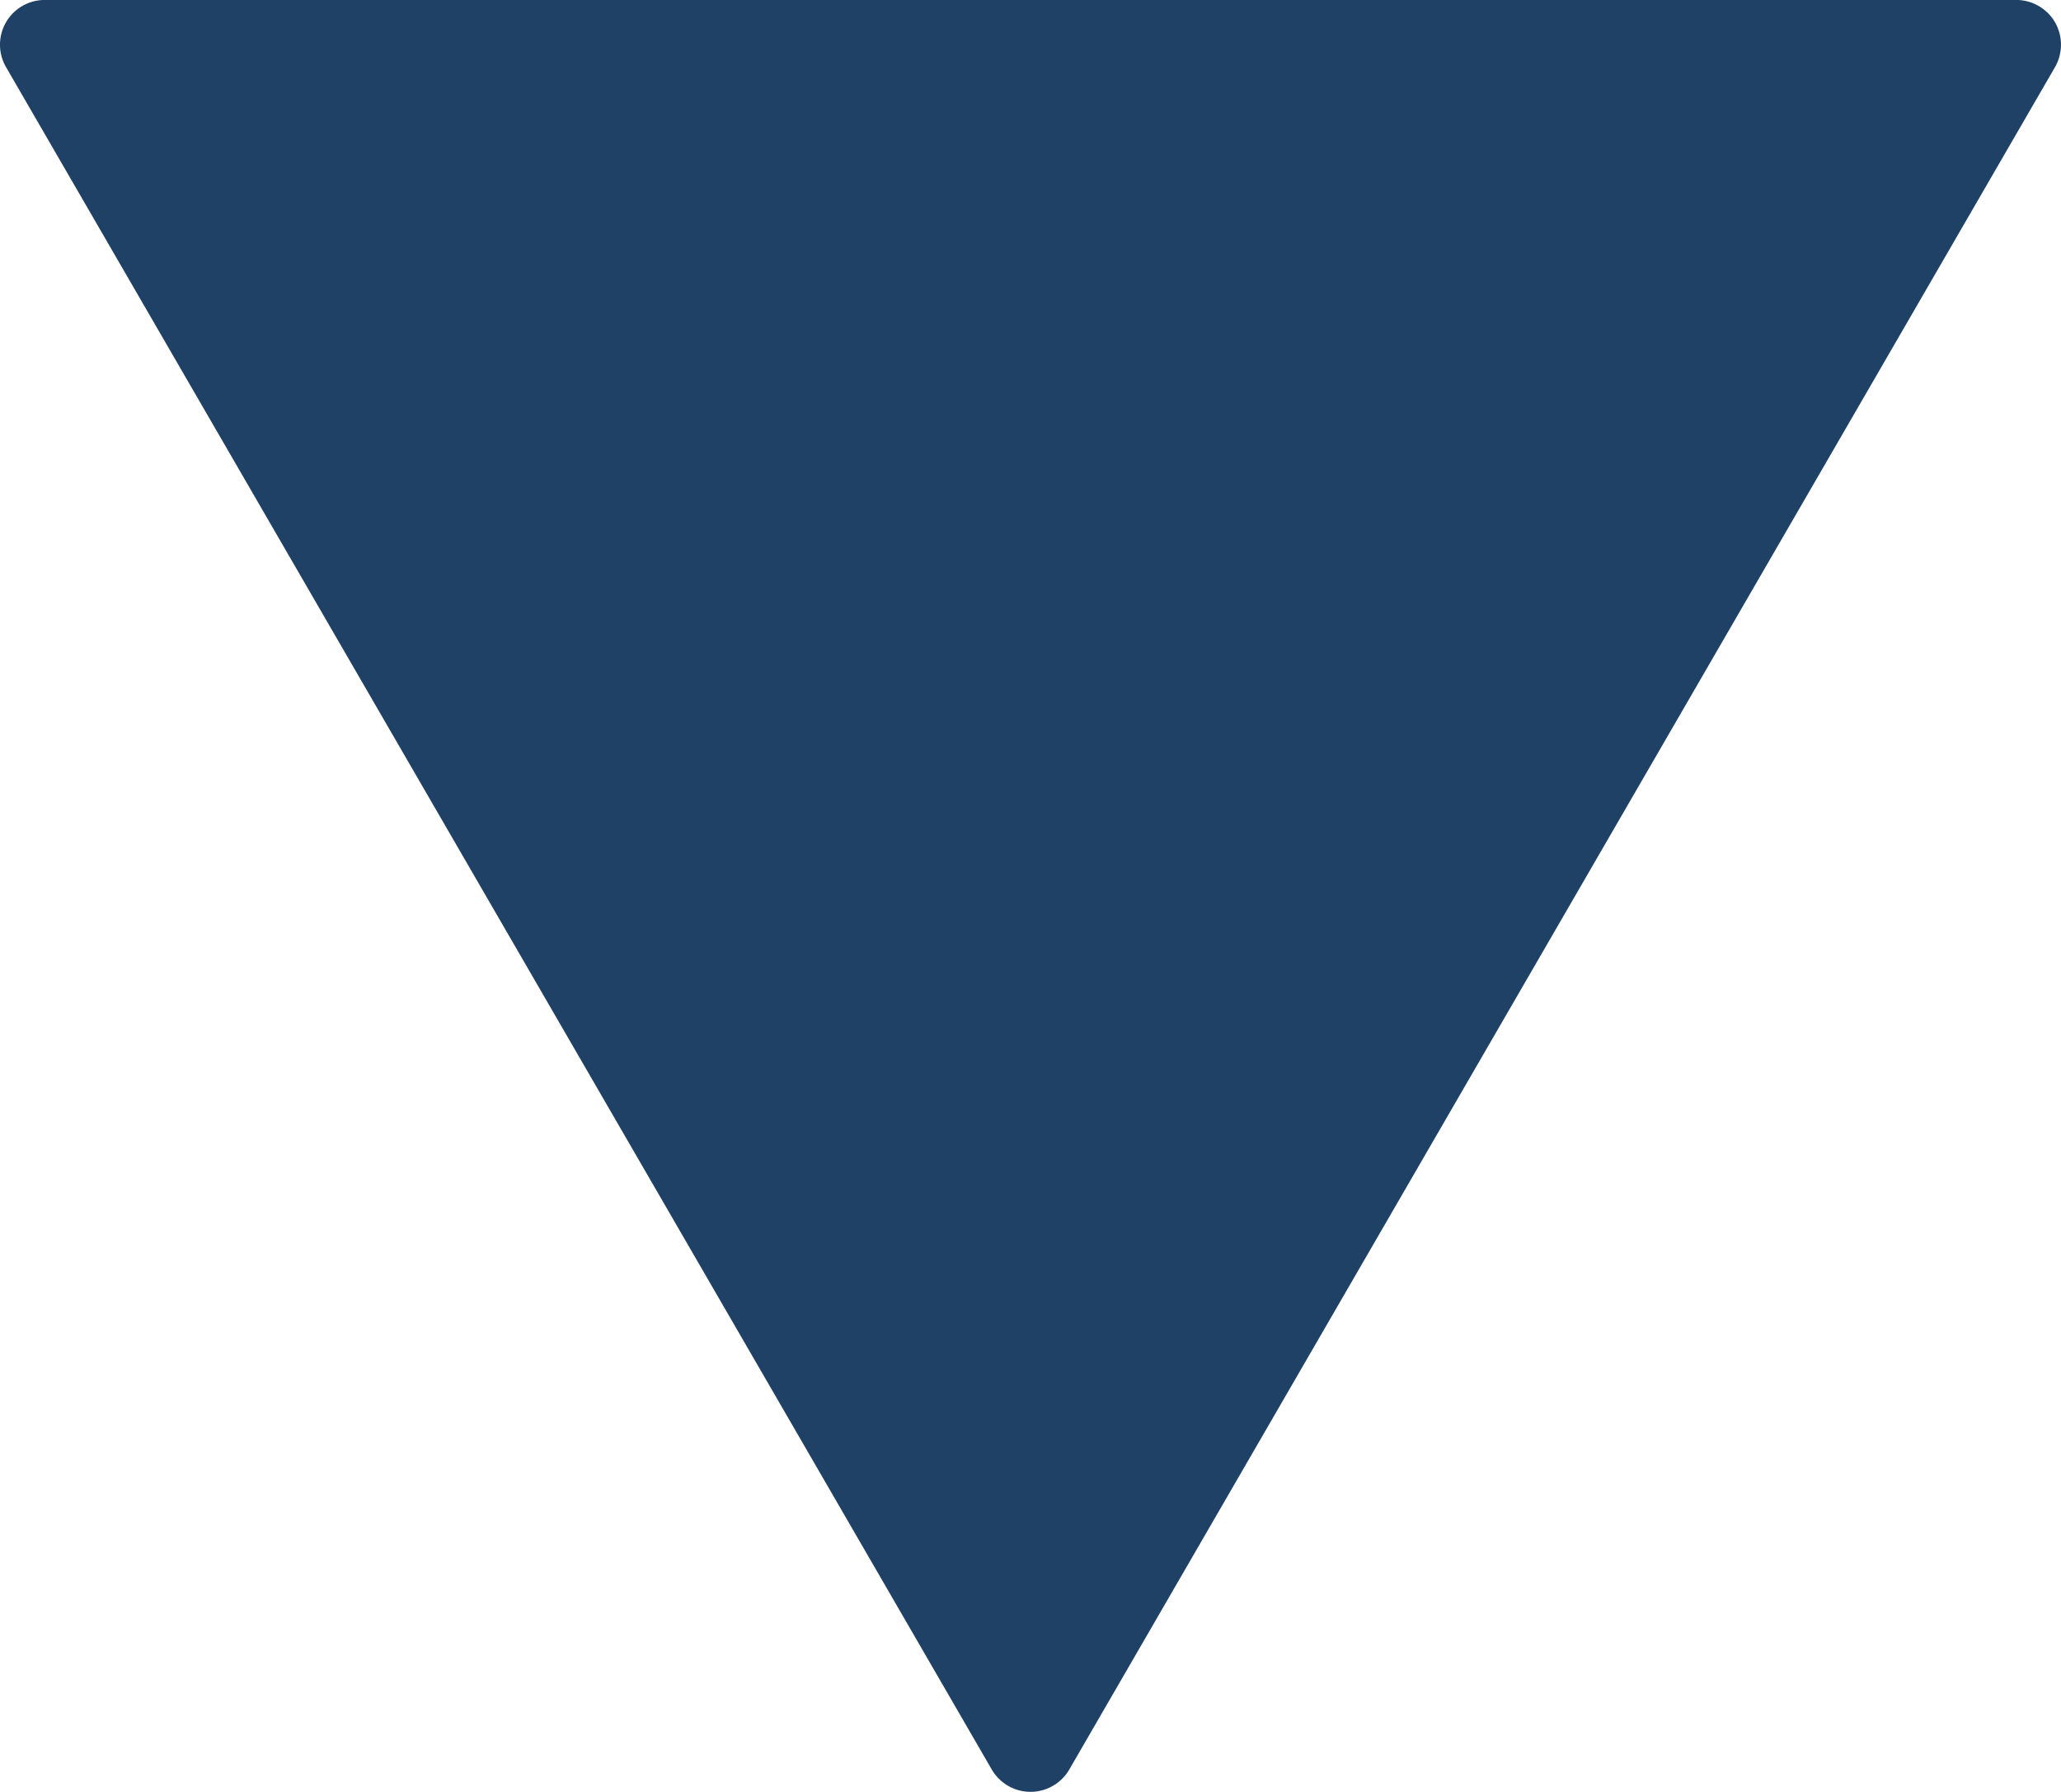
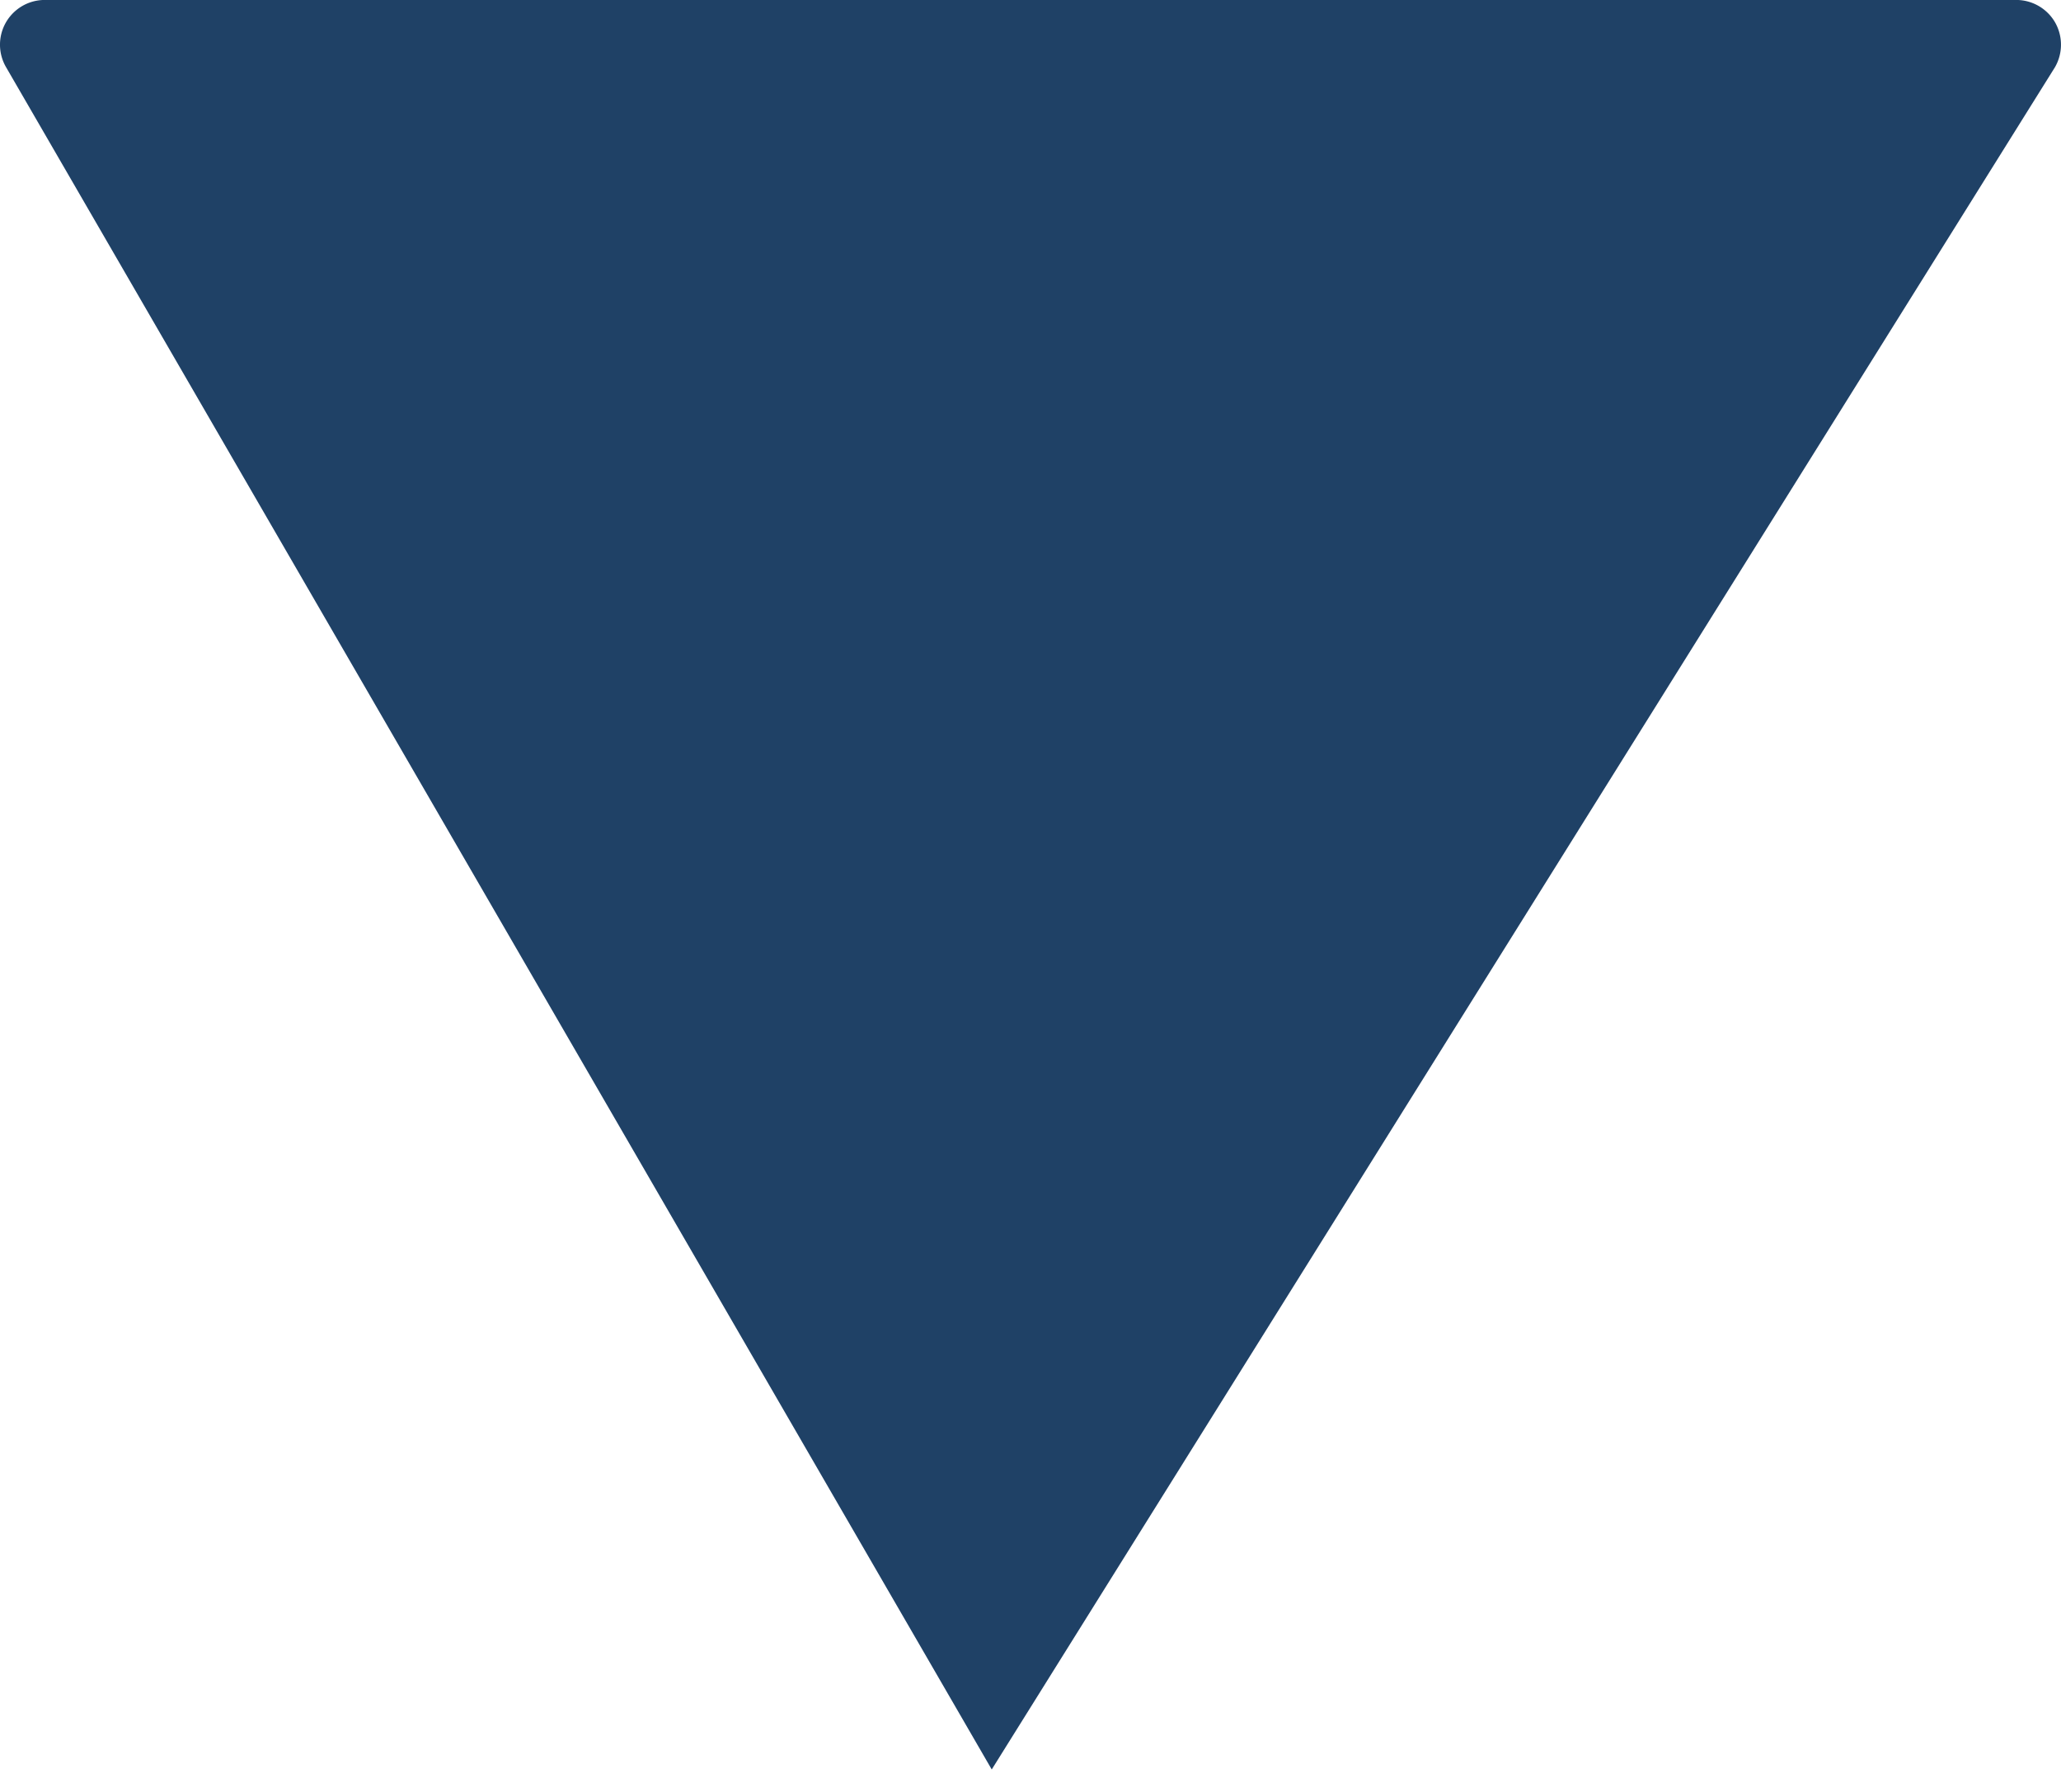
<svg xmlns="http://www.w3.org/2000/svg" id="Capa_1" data-name="Capa 1" viewBox="0 0 490.68 426.67" width="490.68" height="426.67" x="0" y="0">
  <defs>
    <style>.cls-1{fill:#1f4166;}</style>
  </defs>
-   <path class="cls-1" d="M489.27,37.34A10.69,10.69,0,0,0,480,32H10.68A10.65,10.65,0,0,0,1.44,48L236.11,453.34a10.67,10.67,0,0,0,18.47,0L489.25,48A10.75,10.75,0,0,0,489.27,37.34Z" transform="translate(0 -32.01)" />
+   <path class="cls-1" d="M489.27,37.34A10.69,10.69,0,0,0,480,32H10.68A10.65,10.65,0,0,0,1.44,48L236.11,453.34L489.25,48A10.75,10.75,0,0,0,489.27,37.34Z" transform="translate(0 -32.01)" />
</svg>